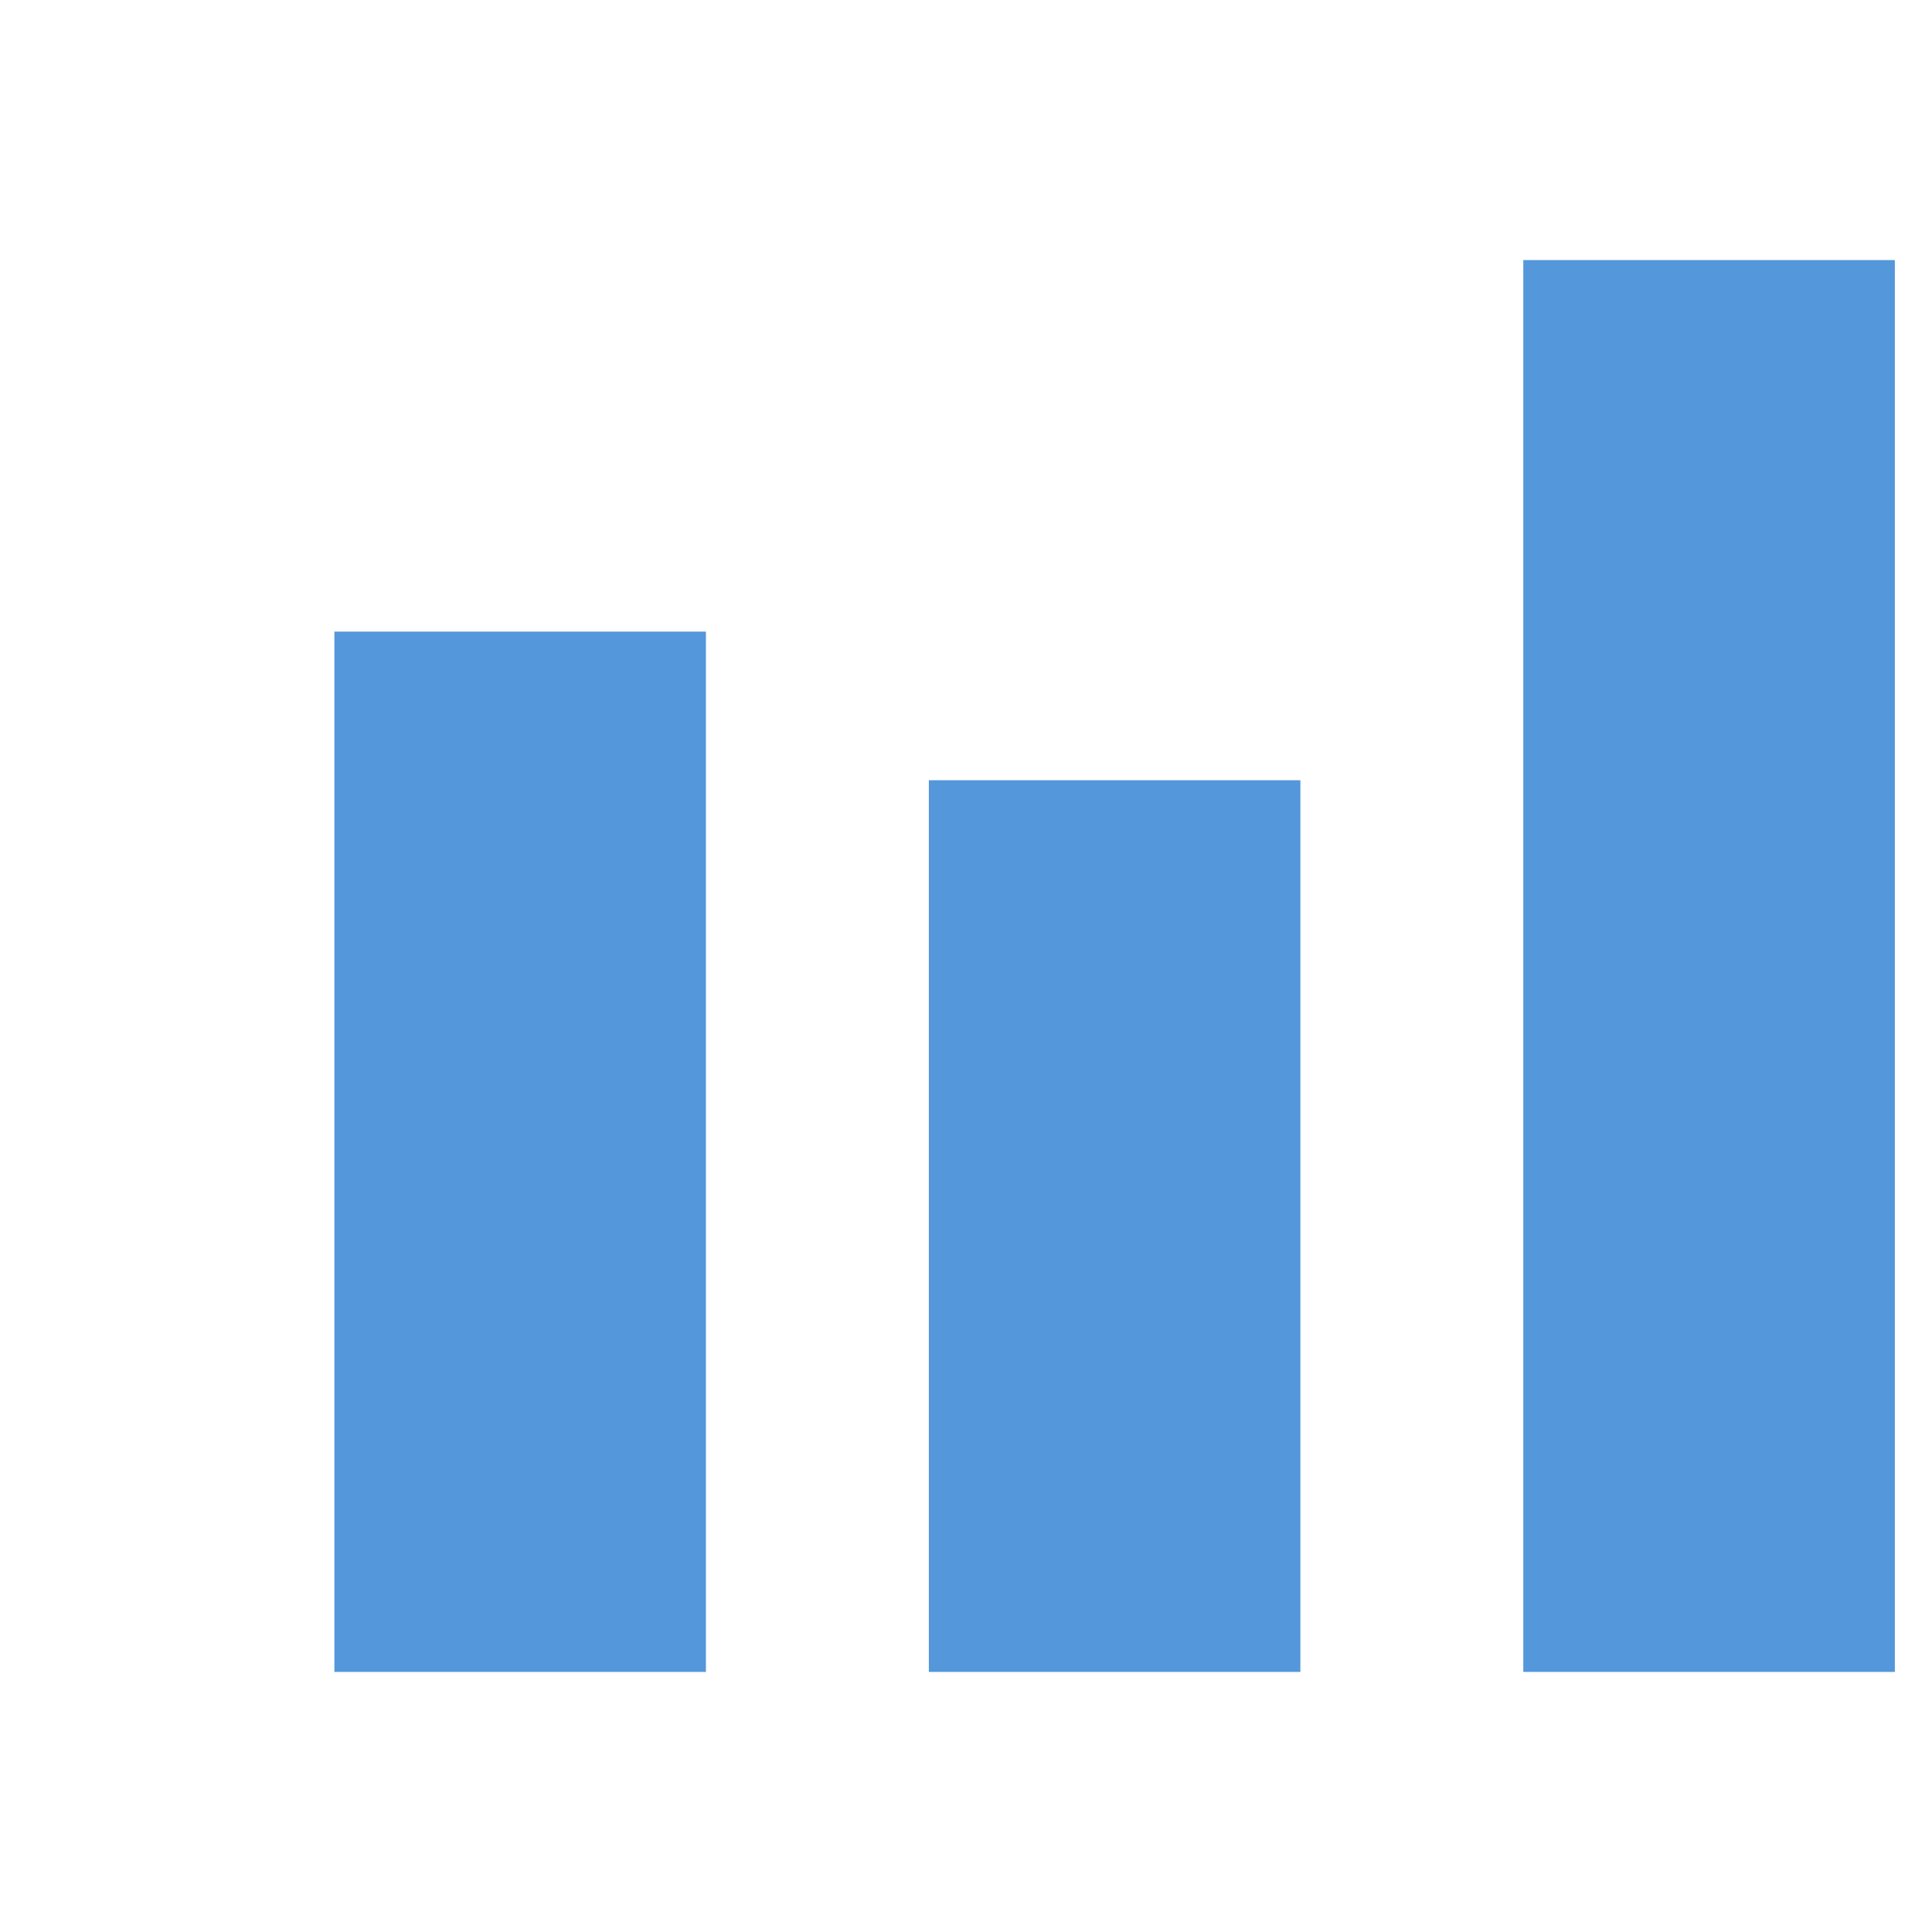
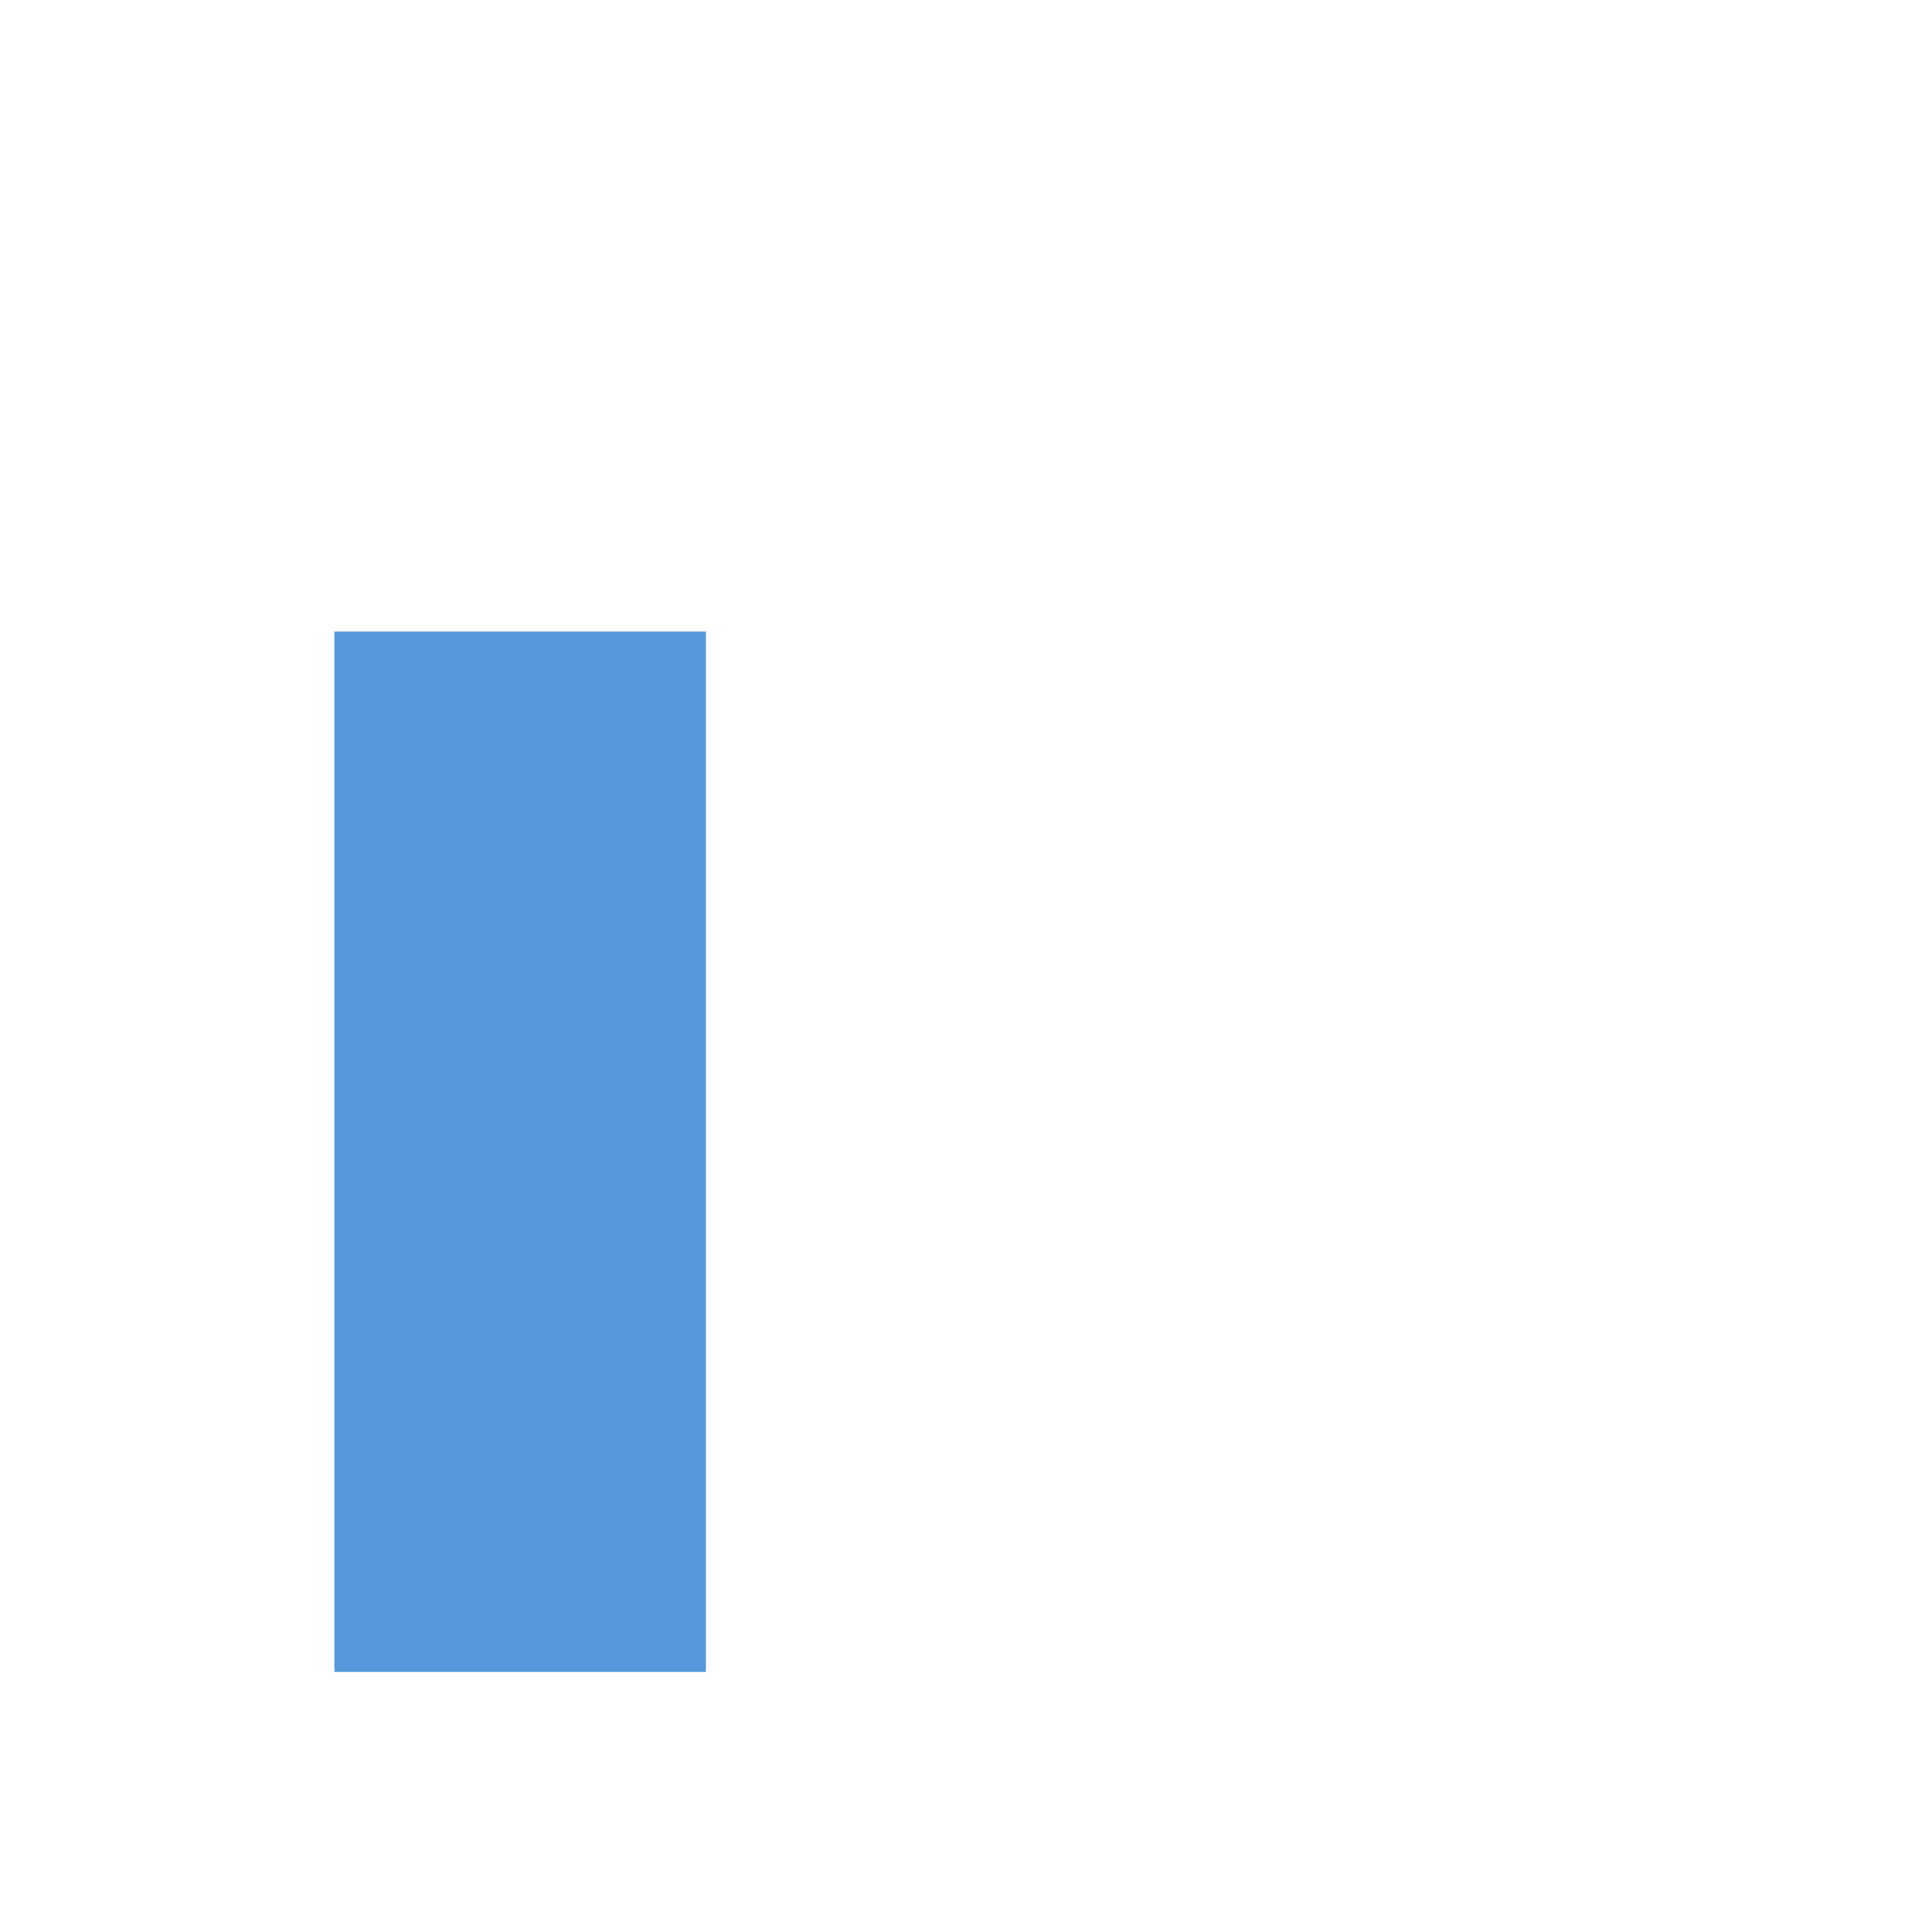
<svg xmlns="http://www.w3.org/2000/svg" width="26" height="26" viewBox="0 0 26 26">
  <g id="Analysis" transform="translate(-976.5 -1158.5)">
-     <path id="Union_3" data-name="Union 3" d="M1600,25h0v0h0v0Z" transform="translate(-622.5 1158.5)" fill="none" stroke="#5497da" stroke-width="2" />
    <rect id="Rectangle_24" data-name="Rectangle 24" width="5" height="14" transform="translate(981 1167)" fill="#5497da" />
-     <rect id="Rectangle_25" data-name="Rectangle 25" width="5" height="12" transform="translate(989 1169)" fill="#5497da" />
-     <rect id="Rectangle_26" data-name="Rectangle 26" width="5" height="19" transform="translate(997 1162)" fill="#5497da" />
  </g>
</svg>